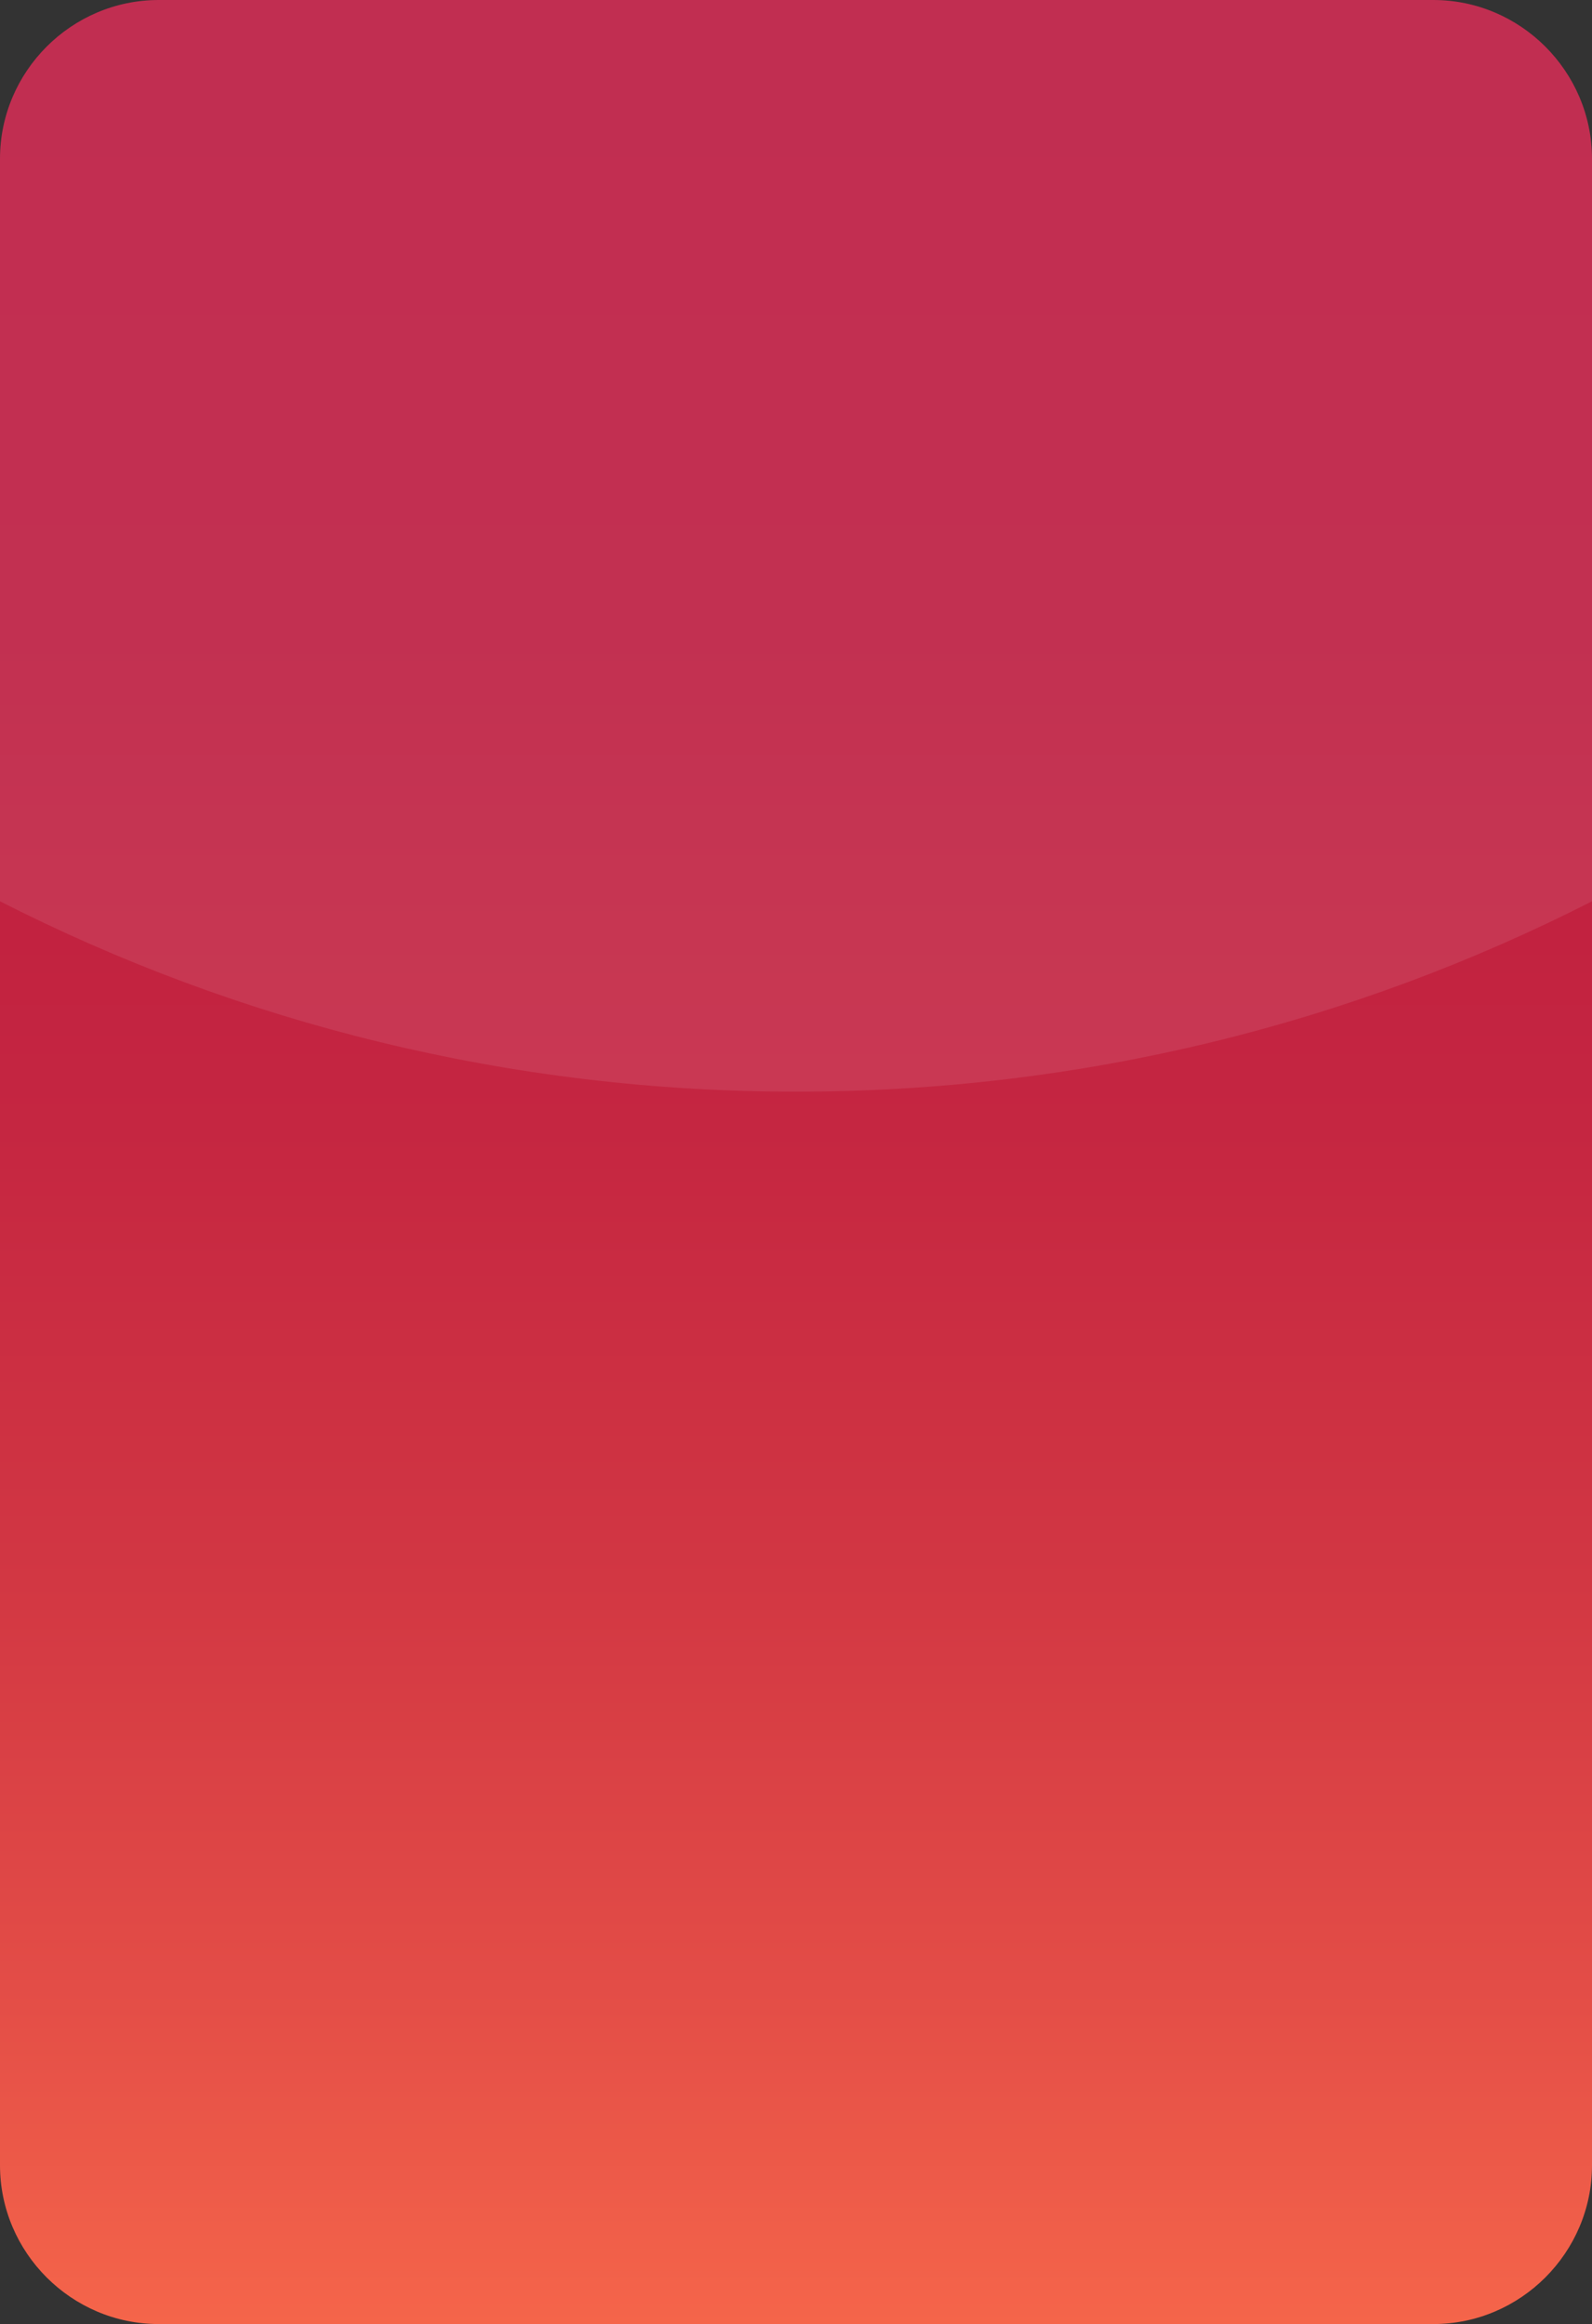
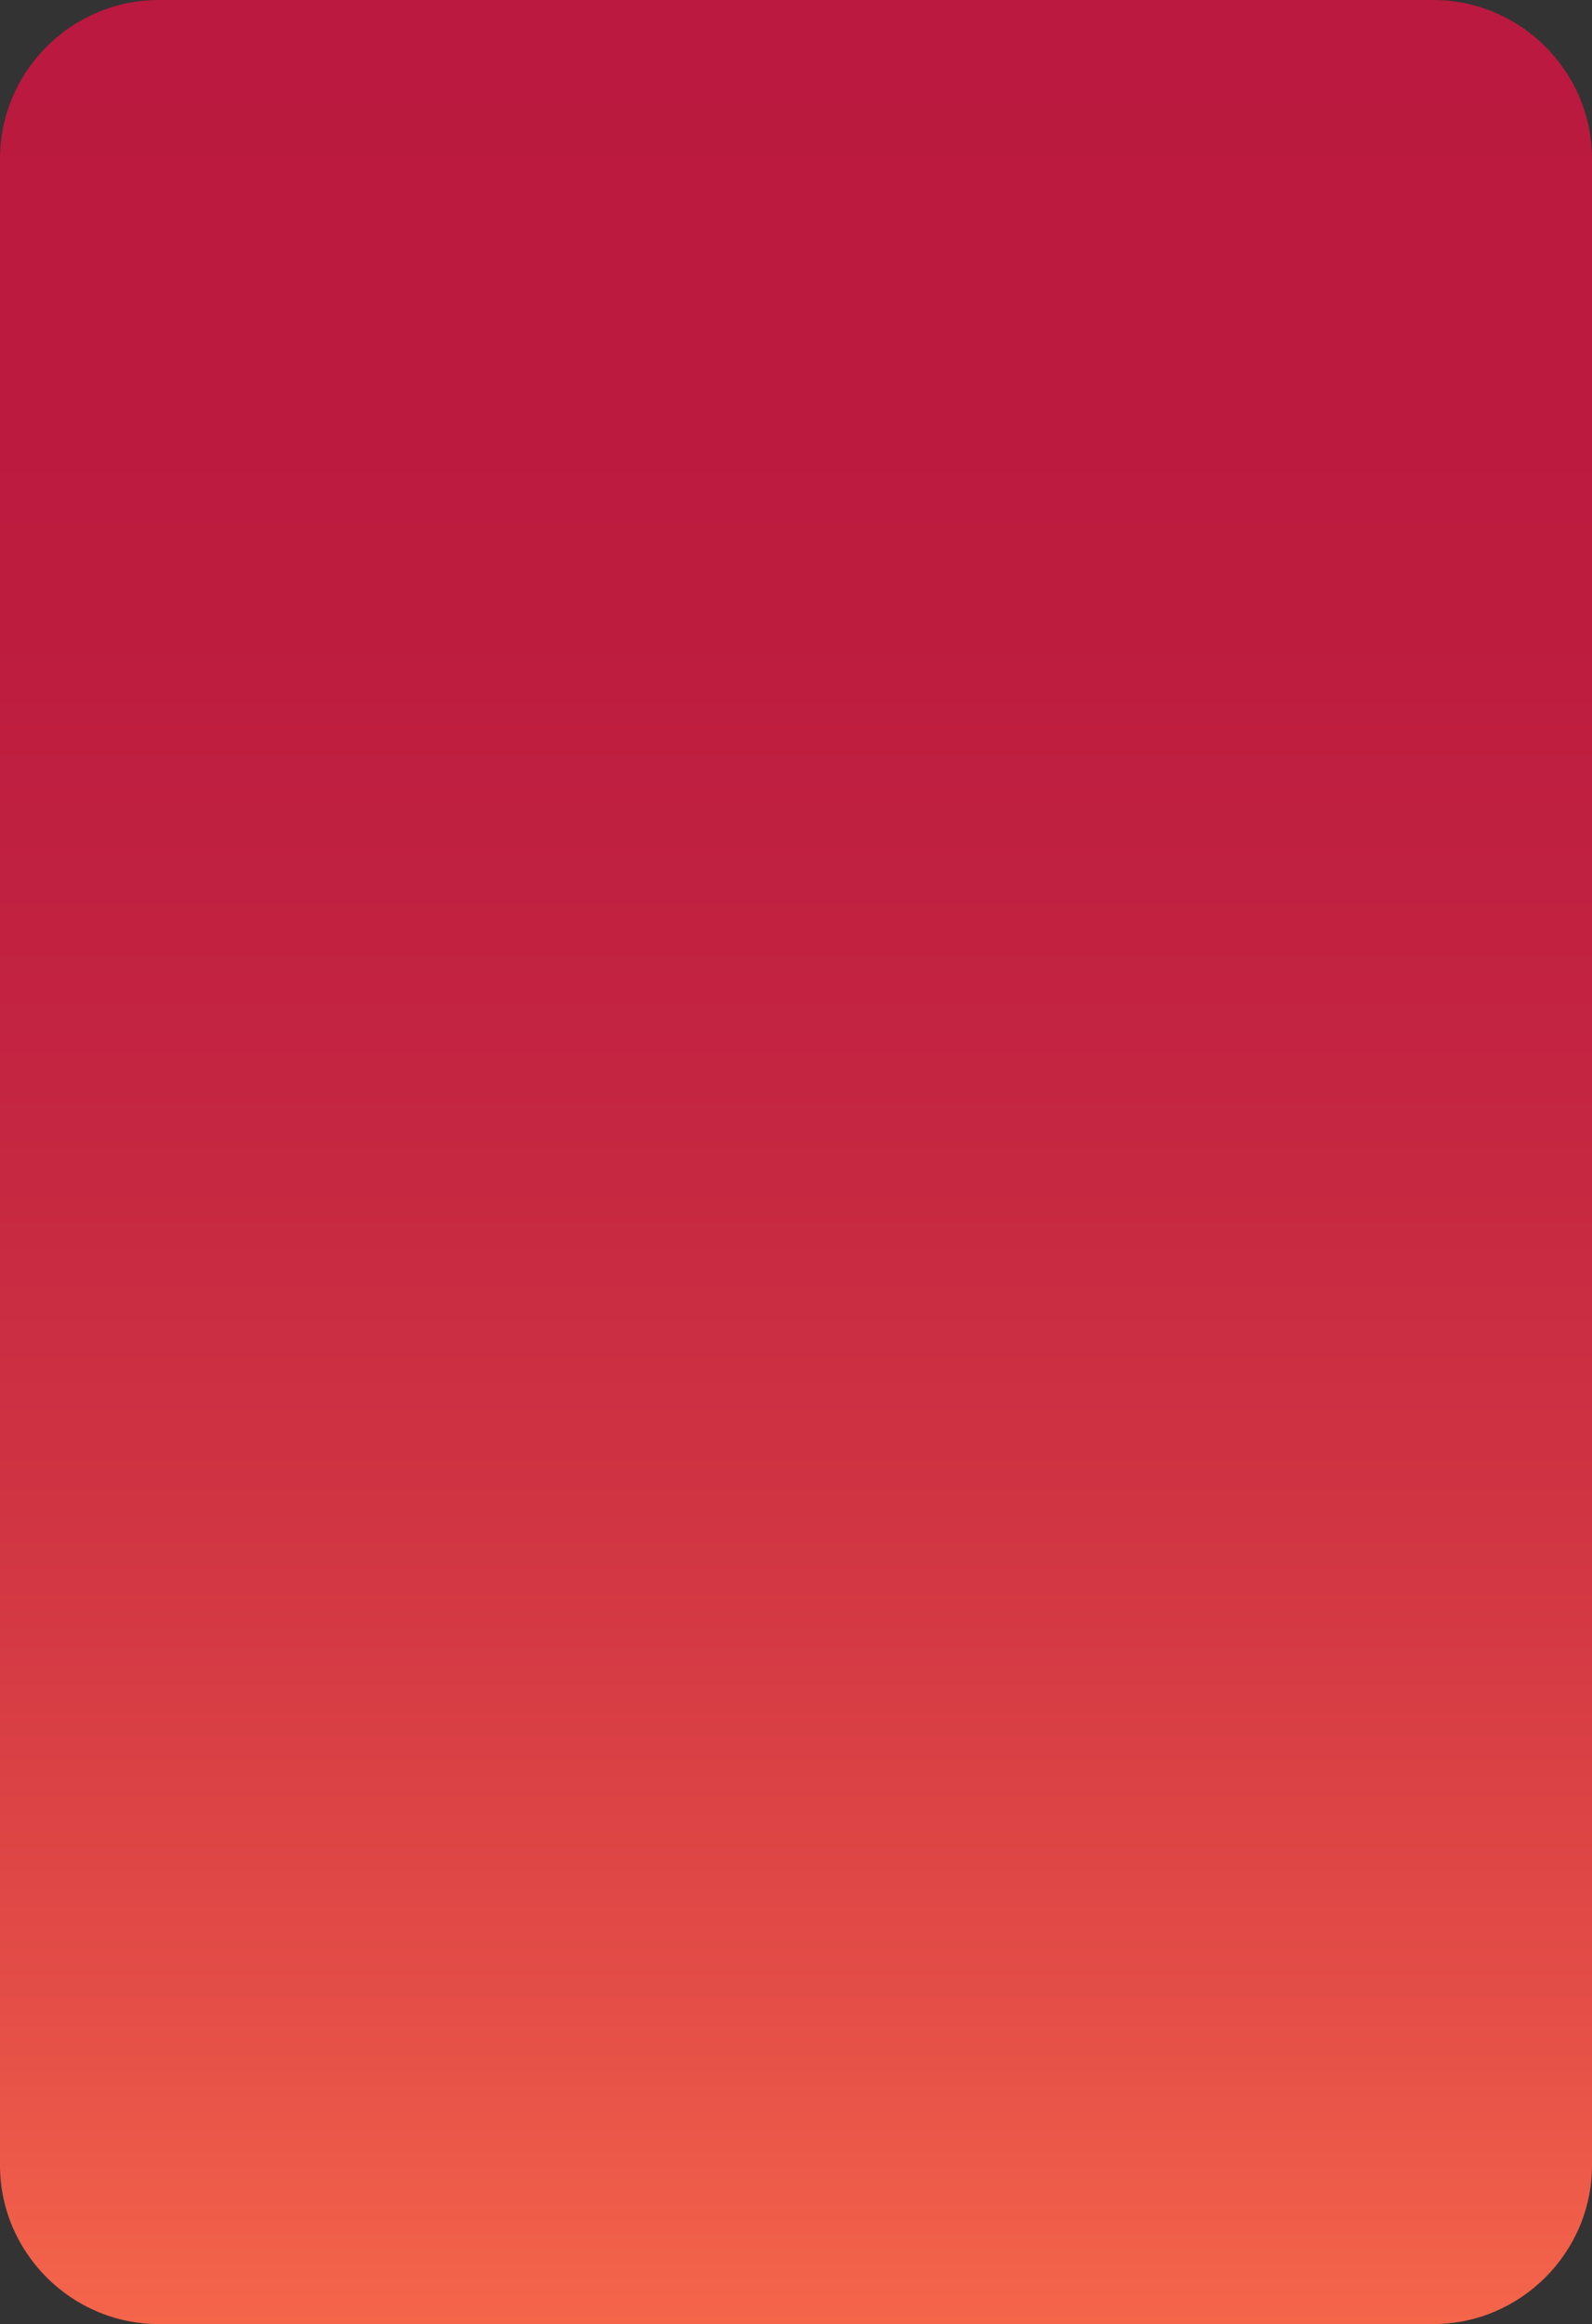
<svg xmlns="http://www.w3.org/2000/svg" version="1.1" x="0px" y="0px" width="169px" height="246.611px" viewBox="0 0 169 246.611" style="enable-background:new 0 0 169 246.611;" xml:space="preserve">
  <rect x="0" y="0" width="169" height="246.611" fill="#333333" stroke="none" />
  <style type="text/css">
	.st0{fill:url(#SVGID_1_);}
	.st1{opacity:0.1;fill:#F3EEF5;}
	.st2{fill:url(#SVGID_2_);}
</style>
  <defs>
</defs>
  <linearGradient id="SVGID_1_" gradientUnits="userSpaceOnUse" x1="84.5" y1="1.818989e-12" x2="84.5" y2="246.612" gradientTransform="matrix(-1 0 0 -1 169 246.612)">
    <stop offset="0" style="stop-color:#F5654A" />
    <stop offset="0.136" style="stop-color:#E44E47" />
    <stop offset="0.319" style="stop-color:#D23743" />
    <stop offset="0.514" style="stop-color:#C52641" />
    <stop offset="0.729" style="stop-color:#BD1C3F" />
    <stop offset="1" style="stop-color:#BB193F" />
  </linearGradient>
  <path class="st0" d="M16.852,0h135.297C161.417,0,169,7.583,169,16.852V229.76c0,9.268-7.583,16.852-16.852,16.852H16.852  C7.583,246.611,0,239.028,0,229.76V16.852C0,7.583,7.583,0,16.852,0z" />
-   <path class="st1" d="M169,16.86v78.78c-25.37,12.92-54.08,20.2-84.5,20.2S25.37,108.56,0,95.64V16.86C0,7.59,7.58,0,16.85,0h135.3  C161.42,0,169,7.59,169,16.86z" />
</svg>